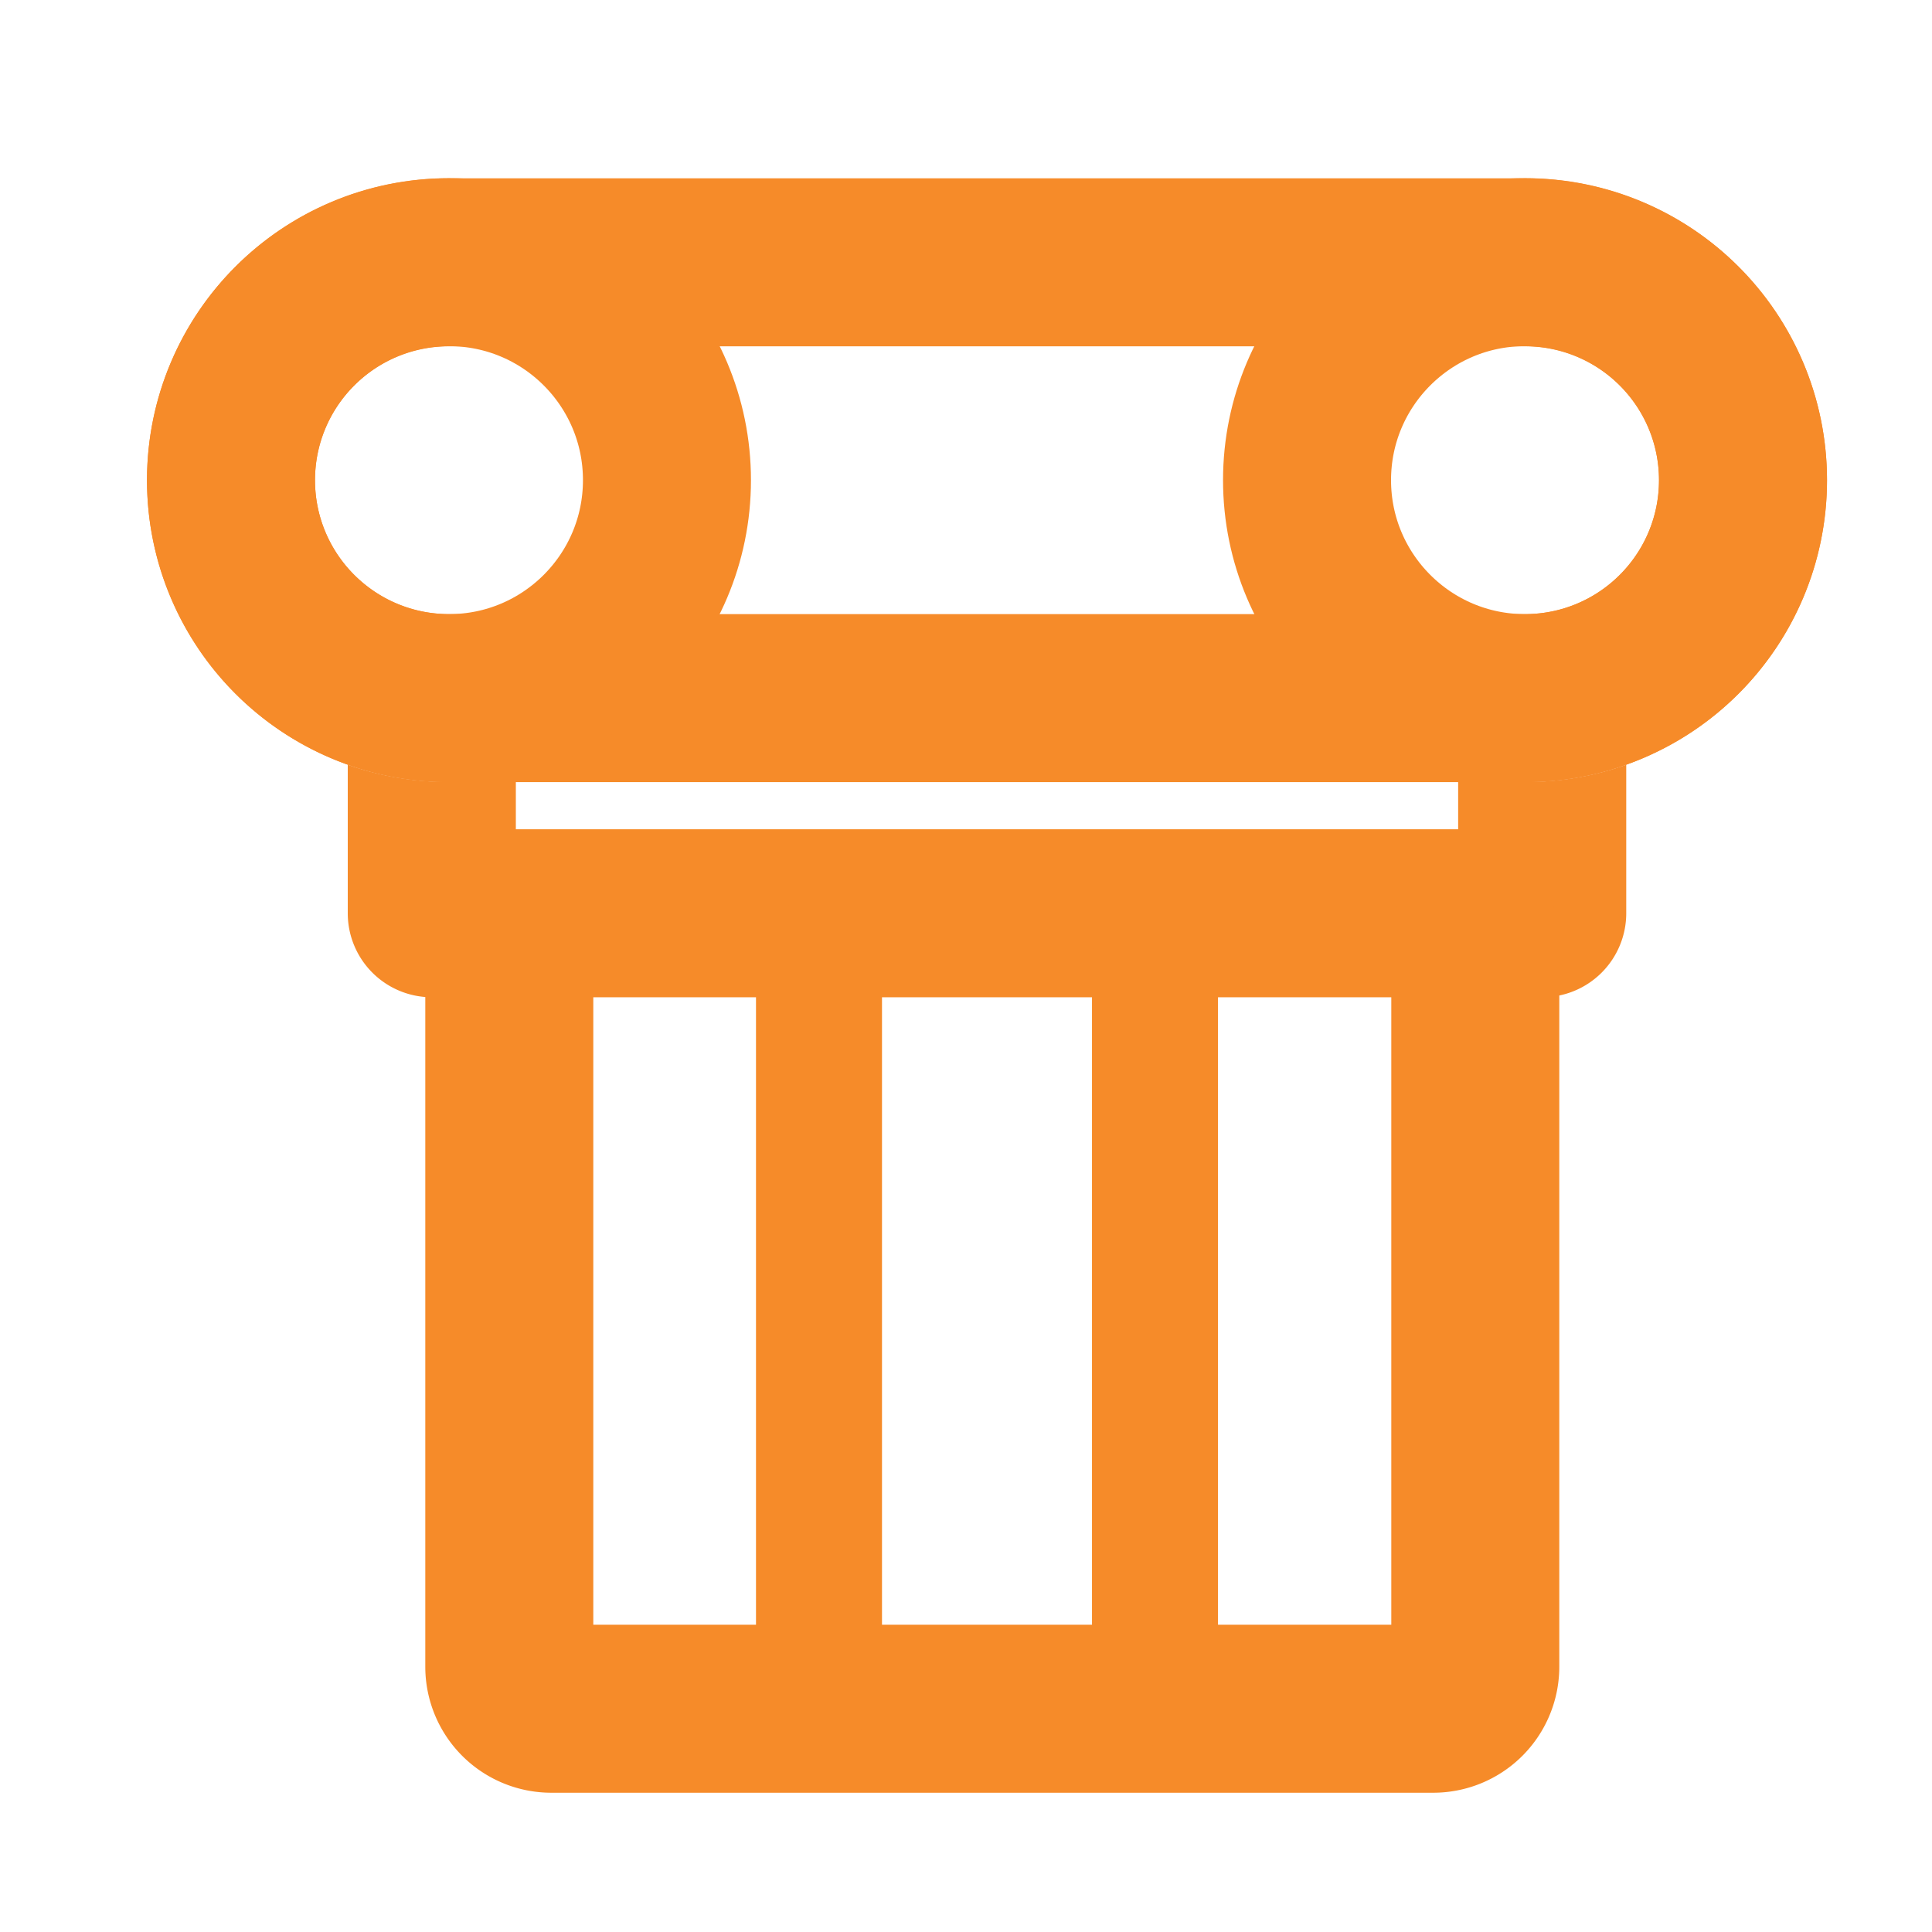
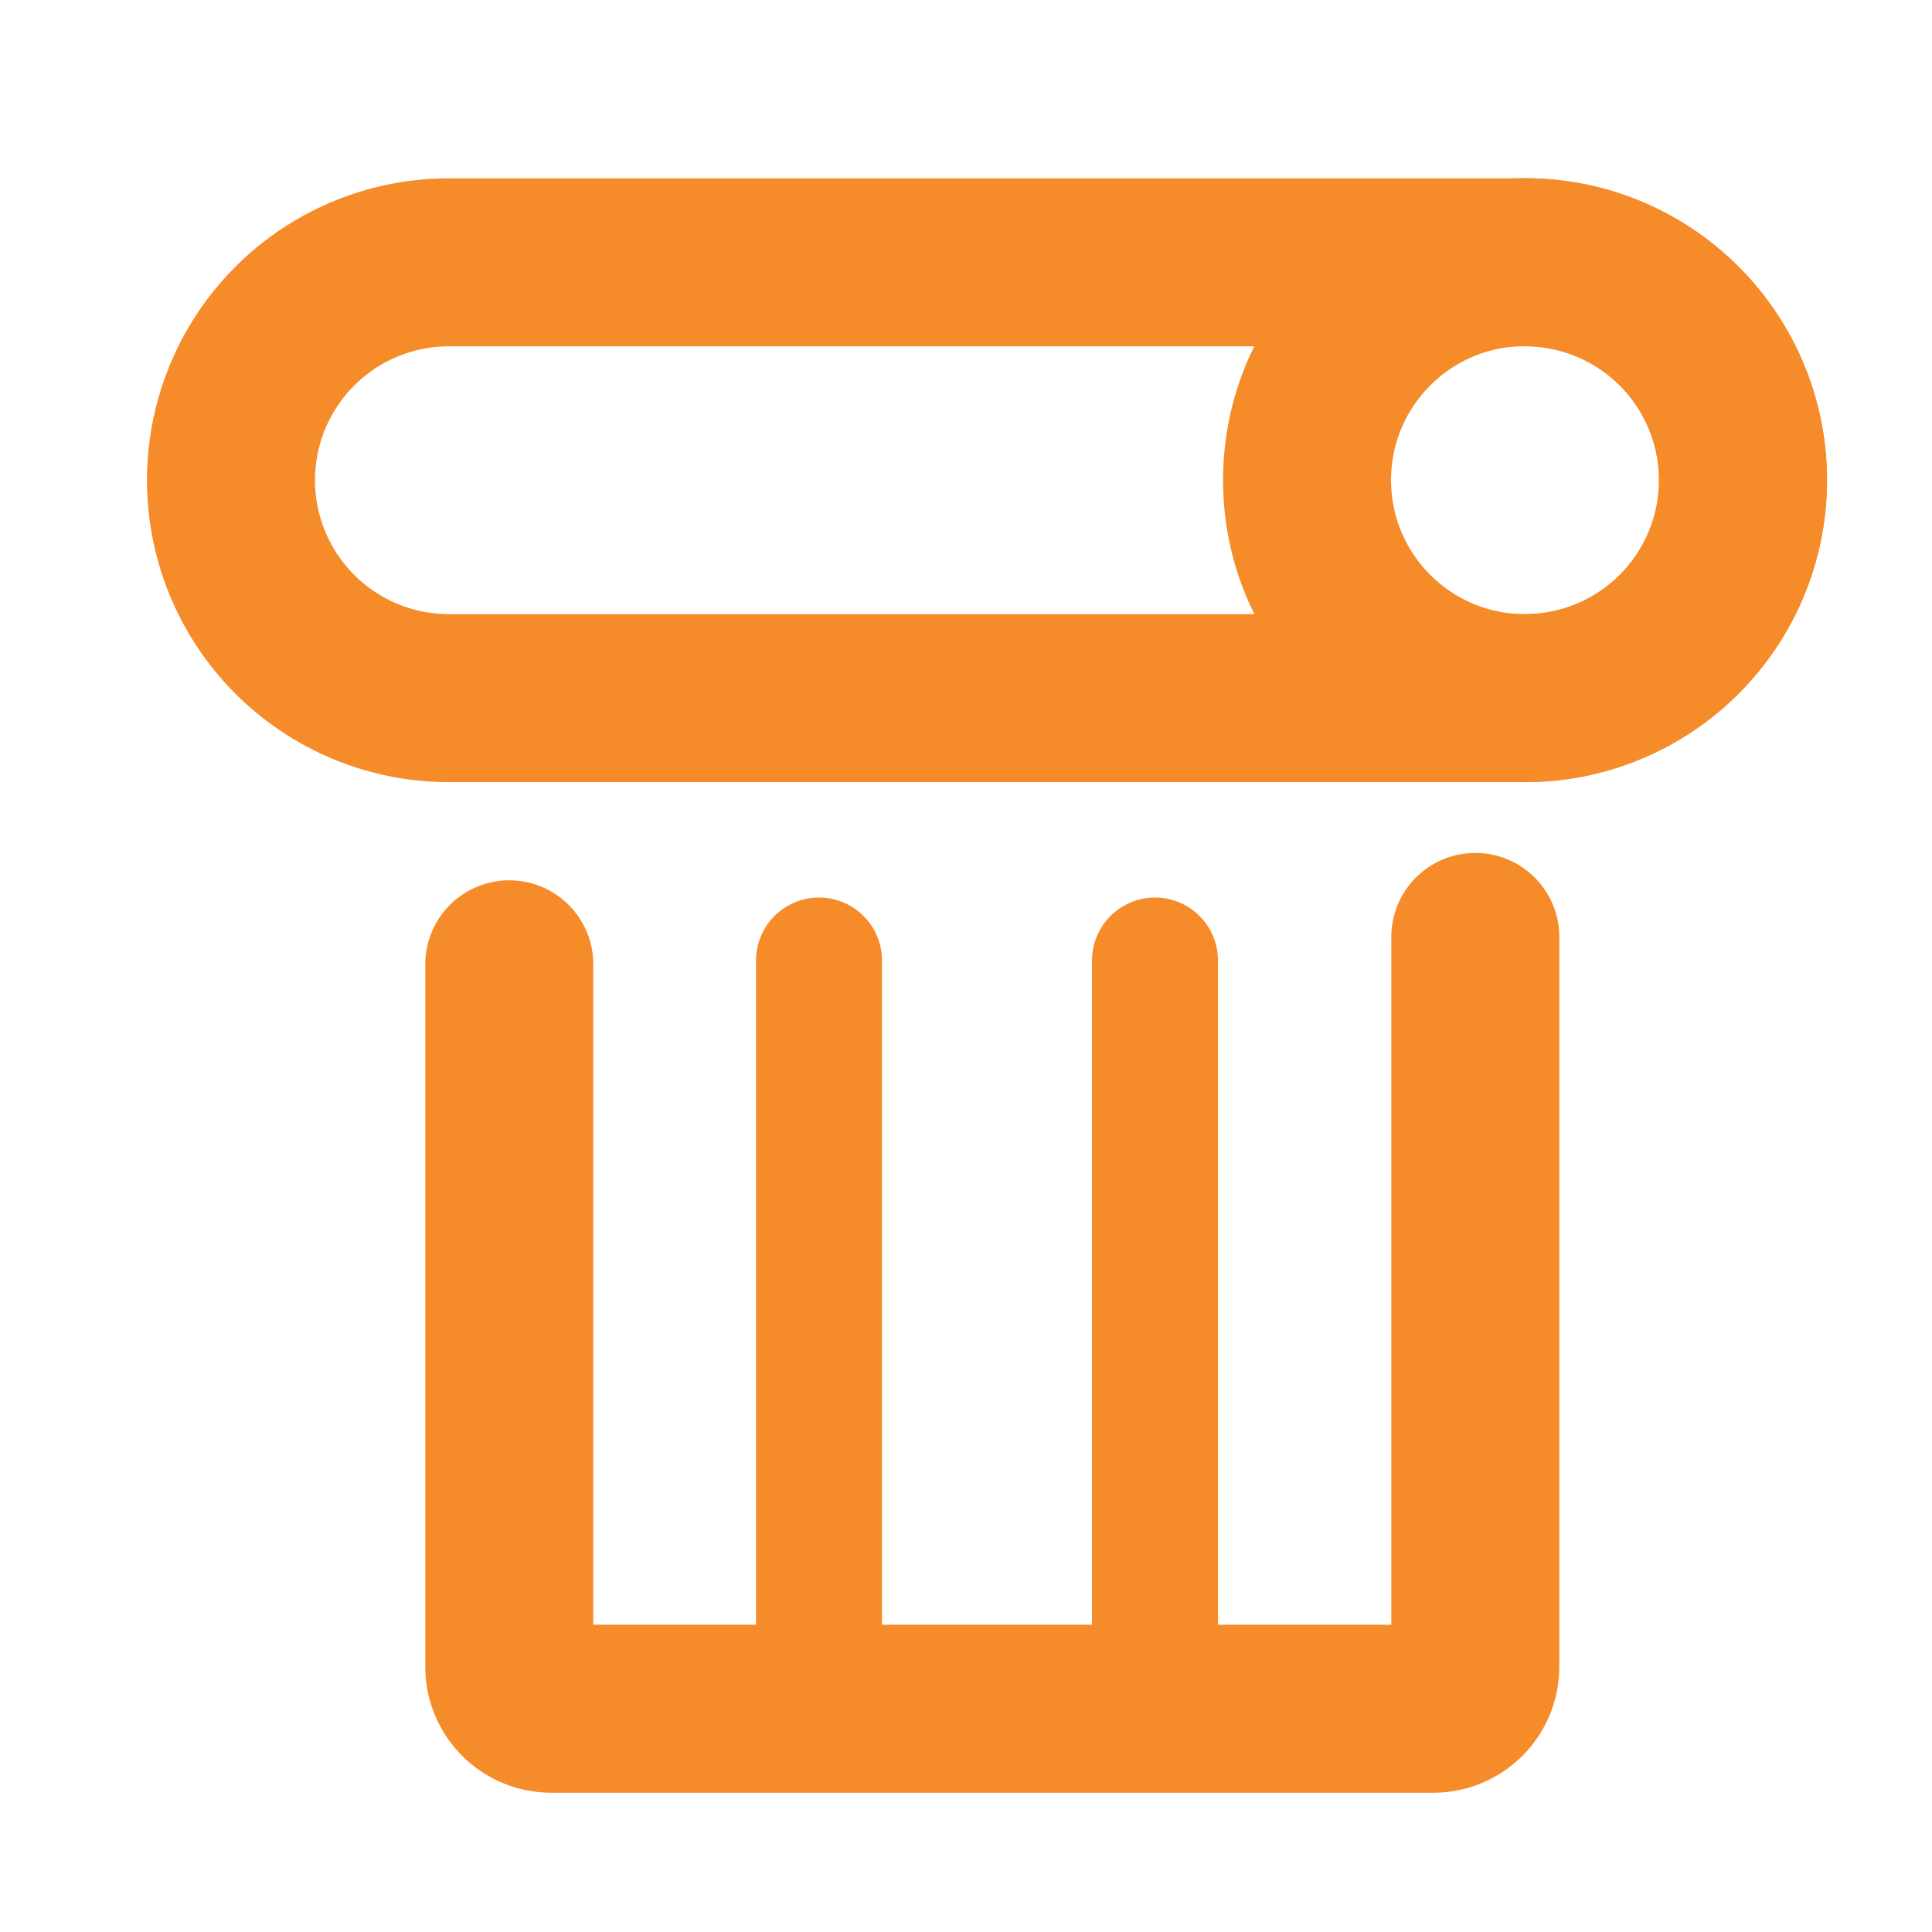
<svg xmlns="http://www.w3.org/2000/svg" width="23" height="23" fill="none">
-   <path fill-rule="evenodd" clip-rule="evenodd" d="M4.14 9.104v1.768a1 1 0 001 1h13.22a1 1 0 001-1V9.104a3.588 3.588 0 01-1.204.206h-.797v.562H6.141V9.31h-.797c-.422 0-.827-.073-1.203-.206z" fill="#F68B29" />
  <path d="M2.75 5.717a2.594 2.594 0 012.594-2.594h12.812a2.594 2.594 0 110 5.188H5.344A2.594 2.594 0 012.75 5.717z" stroke="#F68B29" stroke-width="2" />
  <path d="M6.063 11.48v8.362a.5.5 0 00.5.5h10.5a.5.5 0 00.5-.5v-8.688" stroke="#F68B29" stroke-width="2" stroke-linecap="round" />
  <path d="M9.75 11.435v8.594m4-8.594v8.594" stroke="#F68B29" stroke-width="1.5" stroke-linecap="round" />
-   <circle cx="5.345" cy="5.716" r="2.595" stroke="#F68B29" stroke-width="2" />
  <circle cx="18.155" cy="5.716" r="2.595" stroke="#F68B29" stroke-width="2" />
</svg>